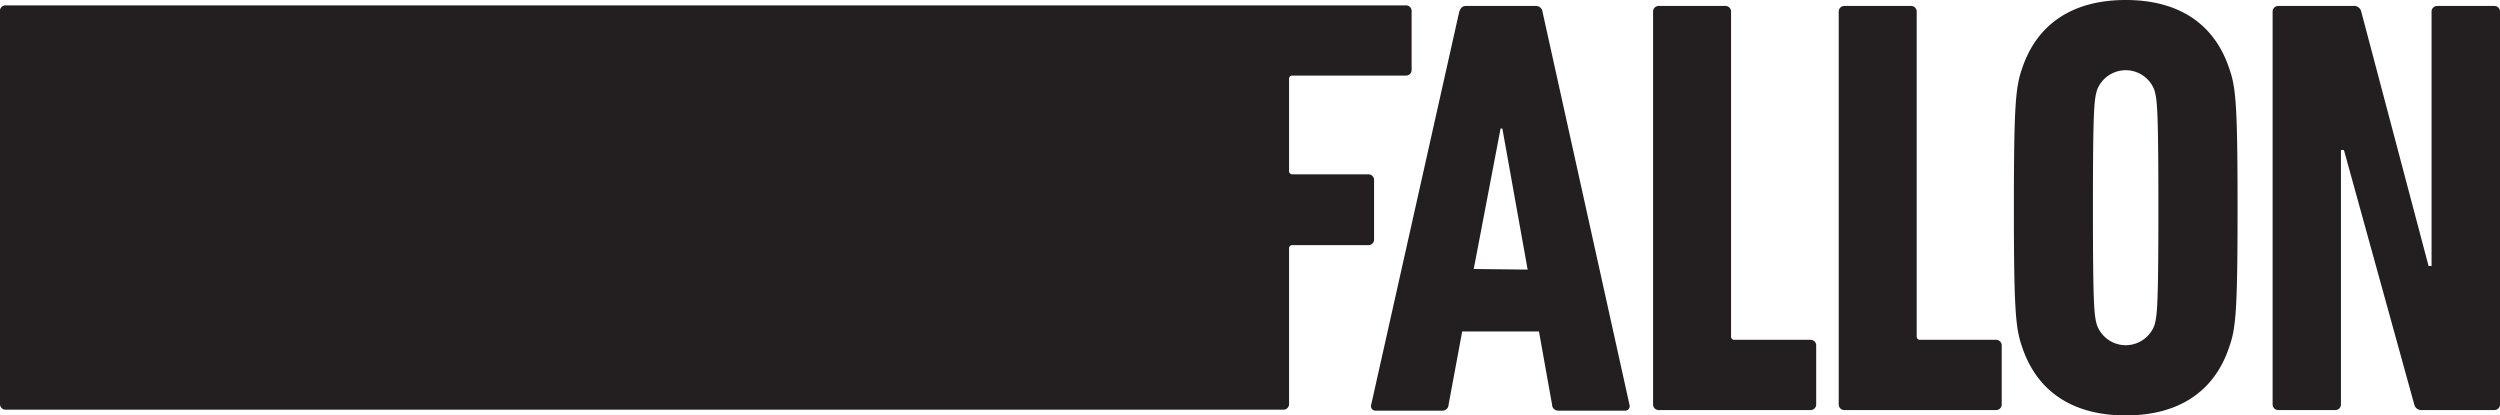
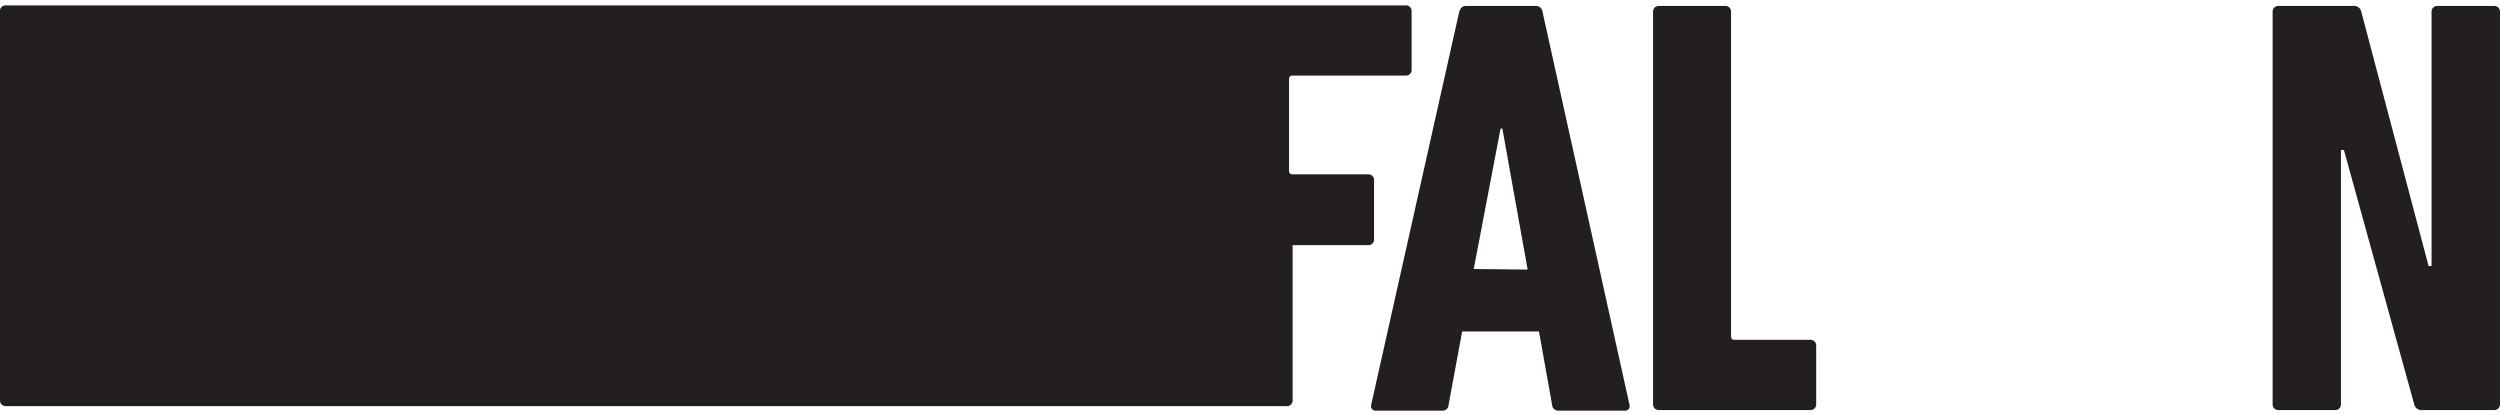
<svg xmlns="http://www.w3.org/2000/svg" viewBox="0 0 209.67 34.84">
  <defs>
    <style>.cls-1{fill:#231f20;}</style>
  </defs>
  <g id="Layer_2" data-name="Layer 2">
    <g id="Layer_1-2" data-name="Layer 1">
      <path class="cls-1" d="M122.38,1c.1-.3.25-.5.55-.5h5.89a.55.55,0,0,1,.55.5l7.29,32.94a.38.38,0,0,1-.4.5h-5.54a.51.51,0,0,1-.55-.5l-1.1-6.14h-6.44l-1.14,6.14a.51.51,0,0,1-.55.5H115.4a.38.38,0,0,1-.4-.5Zm5.74,21.61L126,10.78h-.15l-2.25,11.78Z" />
      <path class="cls-1" d="M138.64,1a.47.47,0,0,1,.5-.5h5.54a.47.47,0,0,1,.5.5V28.2a.27.27,0,0,0,.3.3h6.34a.47.47,0,0,1,.5.5v4.89a.47.47,0,0,1-.5.5H139.14a.47.47,0,0,1-.5-.5Z" />
-       <path class="cls-1" d="M154.21,1a.47.47,0,0,1,.5-.5h5.54a.47.47,0,0,1,.5.5V28.2a.27.27,0,0,0,.3.3h6.33a.47.47,0,0,1,.5.5v4.89a.47.47,0,0,1-.5.5H154.71a.47.47,0,0,1-.5-.5Z" />
-       <path class="cls-1" d="M169.59,29.1c-.54-1.55-.69-3-.69-11.68s.15-10.13.69-11.68C170.84,2,173.84,0,178.28,0s7.44,2,8.68,5.74c.55,1.55.7,2.94.7,11.68s-.15,10.13-.7,11.68c-1.24,3.74-4.24,5.74-8.68,5.74S170.84,32.84,169.59,29.1Zm11.09-1.8c.24-.8.34-1.65.34-9.88s-.1-9.08-.34-9.88a2.57,2.57,0,0,0-4.8,0c-.25.8-.35,1.64-.35,9.88s.1,9.08.35,9.88a2.57,2.57,0,0,0,4.8,0Z" />
      <path class="cls-1" d="M190.6,1a.47.47,0,0,1,.5-.5h6.24a.62.62,0,0,1,.7.5l5.64,21.31h.25V1a.47.47,0,0,1,.49-.5h4.75a.47.47,0,0,1,.5.5V33.89a.47.47,0,0,1-.5.5h-6a.62.62,0,0,1-.7-.5l-5.89-21.31h-.25V33.89a.47.47,0,0,1-.5.5H191.1a.47.47,0,0,1-.5-.5Z" />
-       <path class="cls-1" d="M0,1A.47.47,0,0,1,.5.45H117.89a.47.47,0,0,1,.5.5V5.84a.47.47,0,0,1-.5.5h-9.48a.27.27,0,0,0-.3.3v7.68a.27.27,0,0,0,.3.3h6.33a.47.47,0,0,1,.5.5v4.94a.47.47,0,0,1-.5.5h-6.33a.27.27,0,0,0-.3.3v13a.47.47,0,0,1-.5.5H.5a.47.47,0,0,1-.5-.5Z" />
+       <path class="cls-1" d="M0,1A.47.47,0,0,1,.5.45H117.89a.47.47,0,0,1,.5.5V5.84a.47.47,0,0,1-.5.5h-9.48a.27.27,0,0,0-.3.3v7.68a.27.27,0,0,0,.3.3h6.33a.47.47,0,0,1,.5.5v4.94a.47.47,0,0,1-.5.5h-6.33v13a.47.47,0,0,1-.5.5H.5a.47.47,0,0,1-.5-.5Z" />
    </g>
  </g>
</svg>